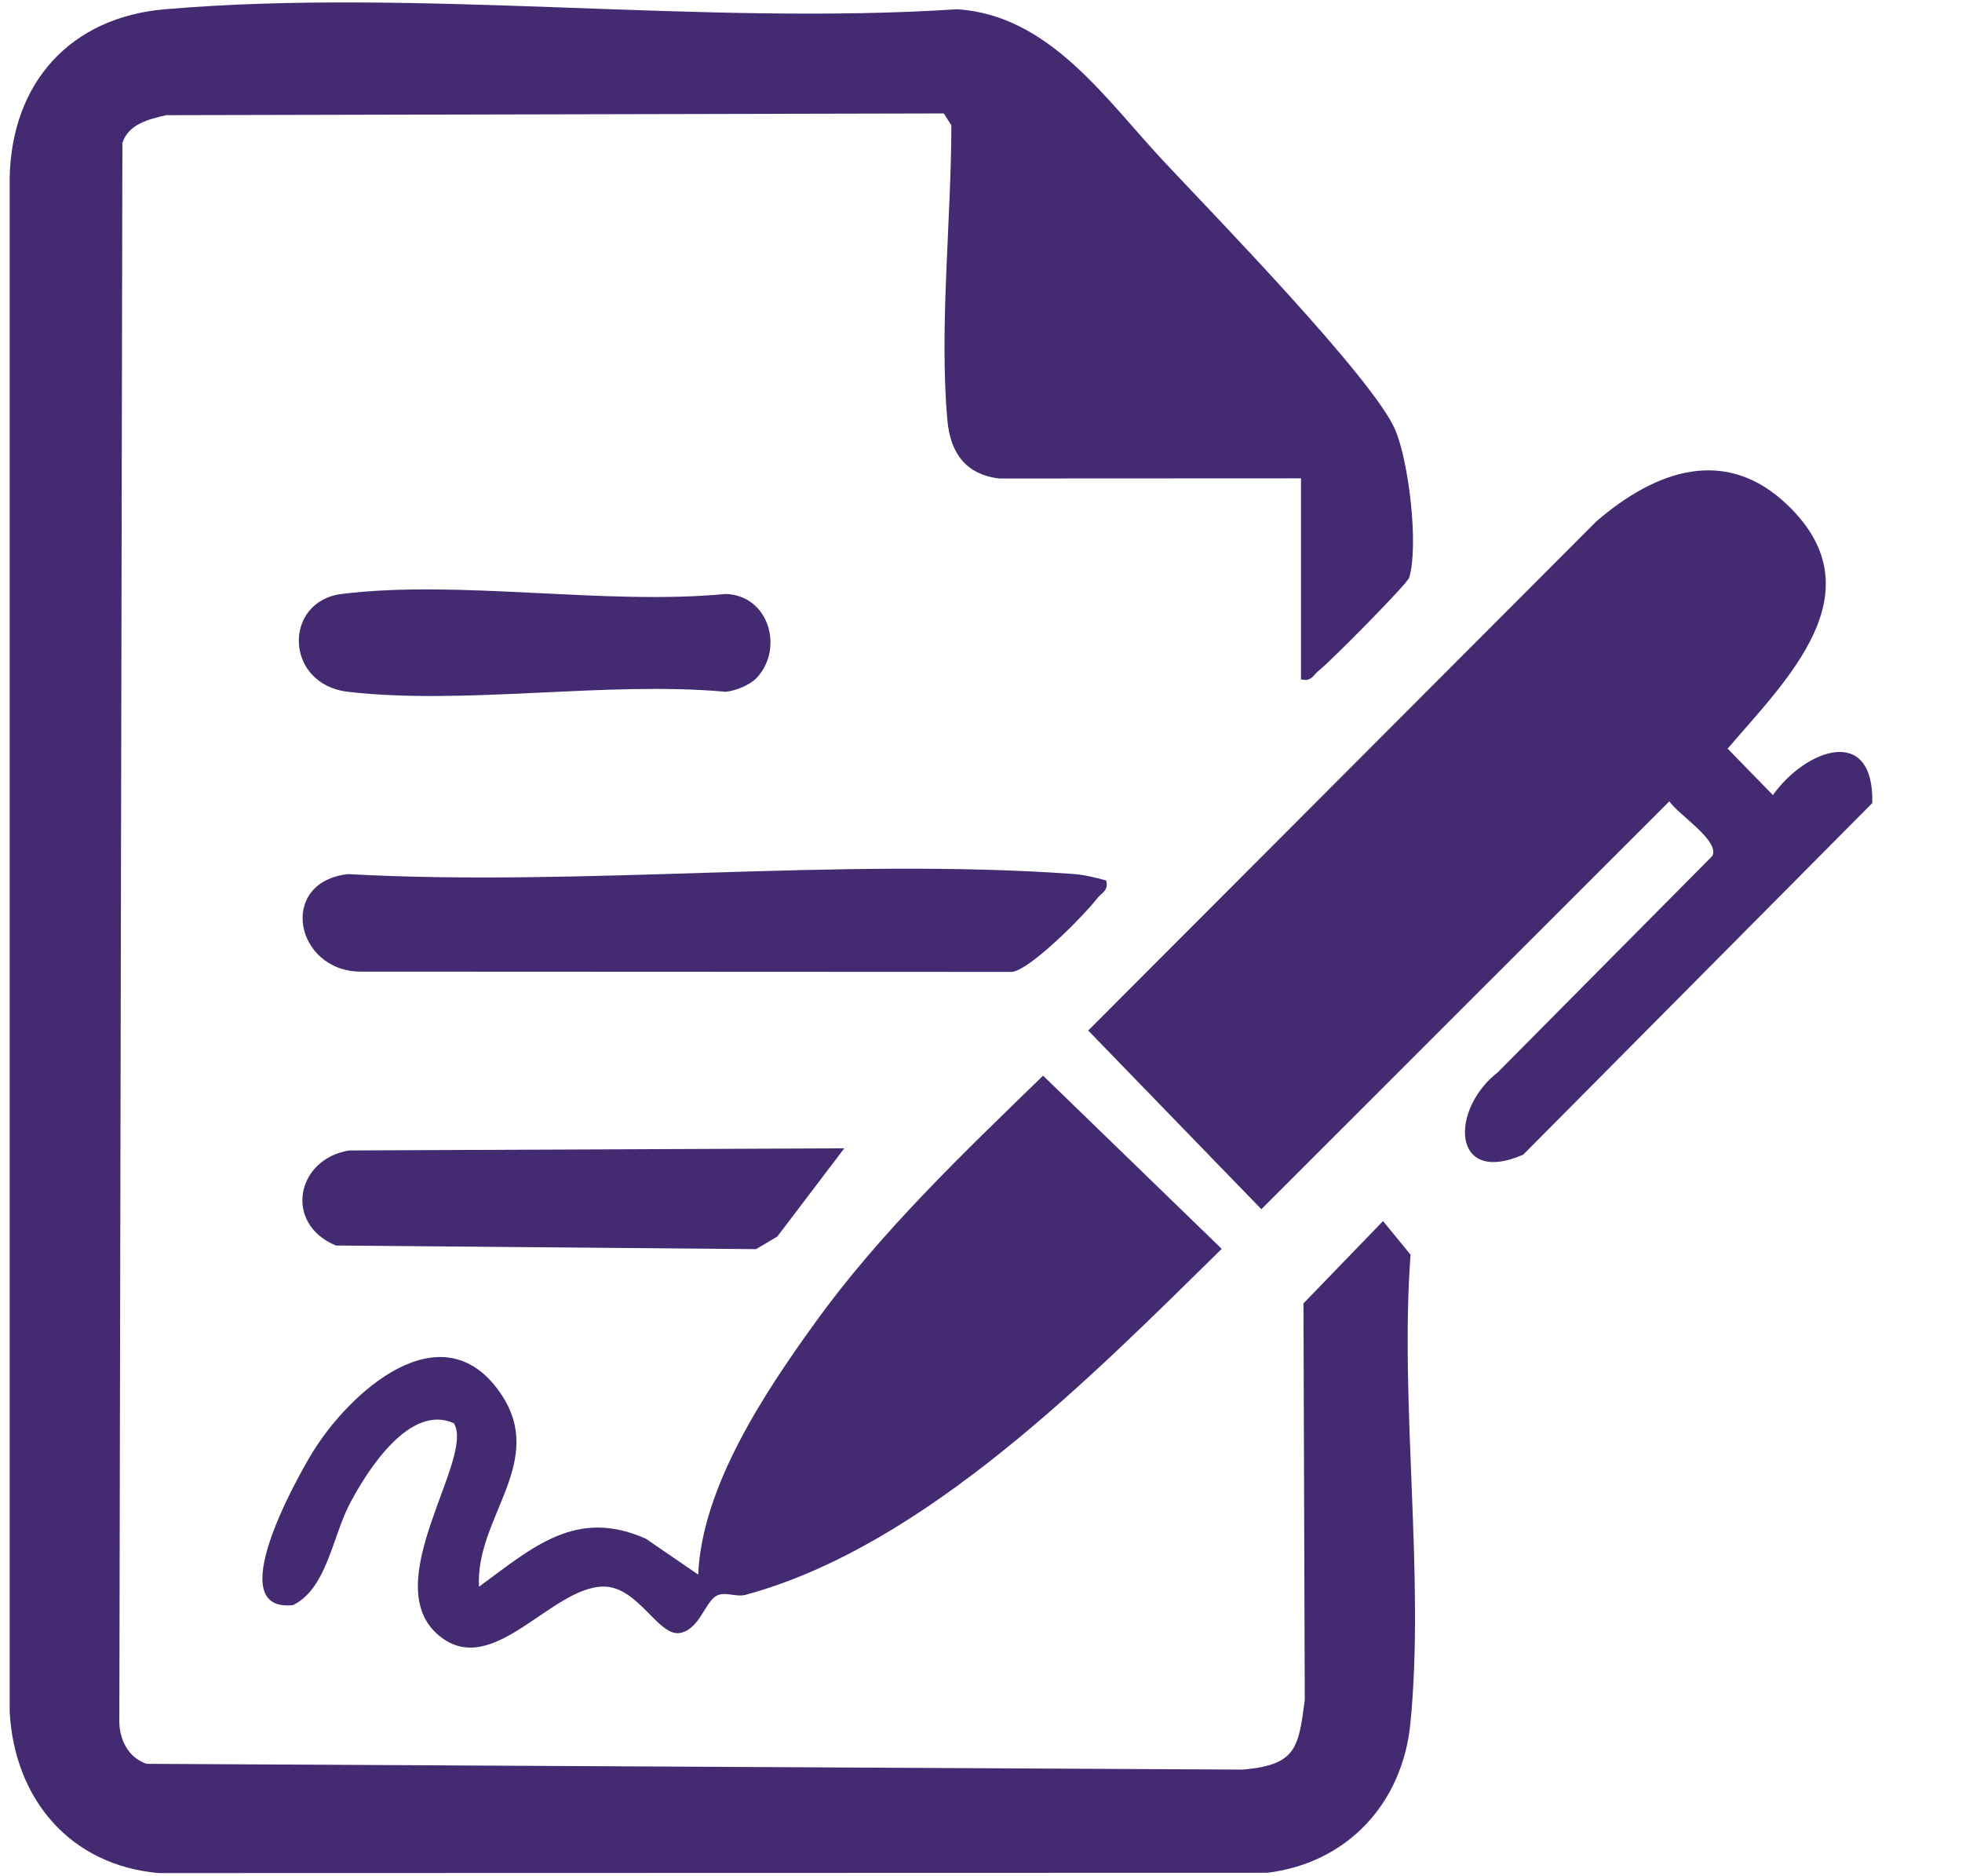
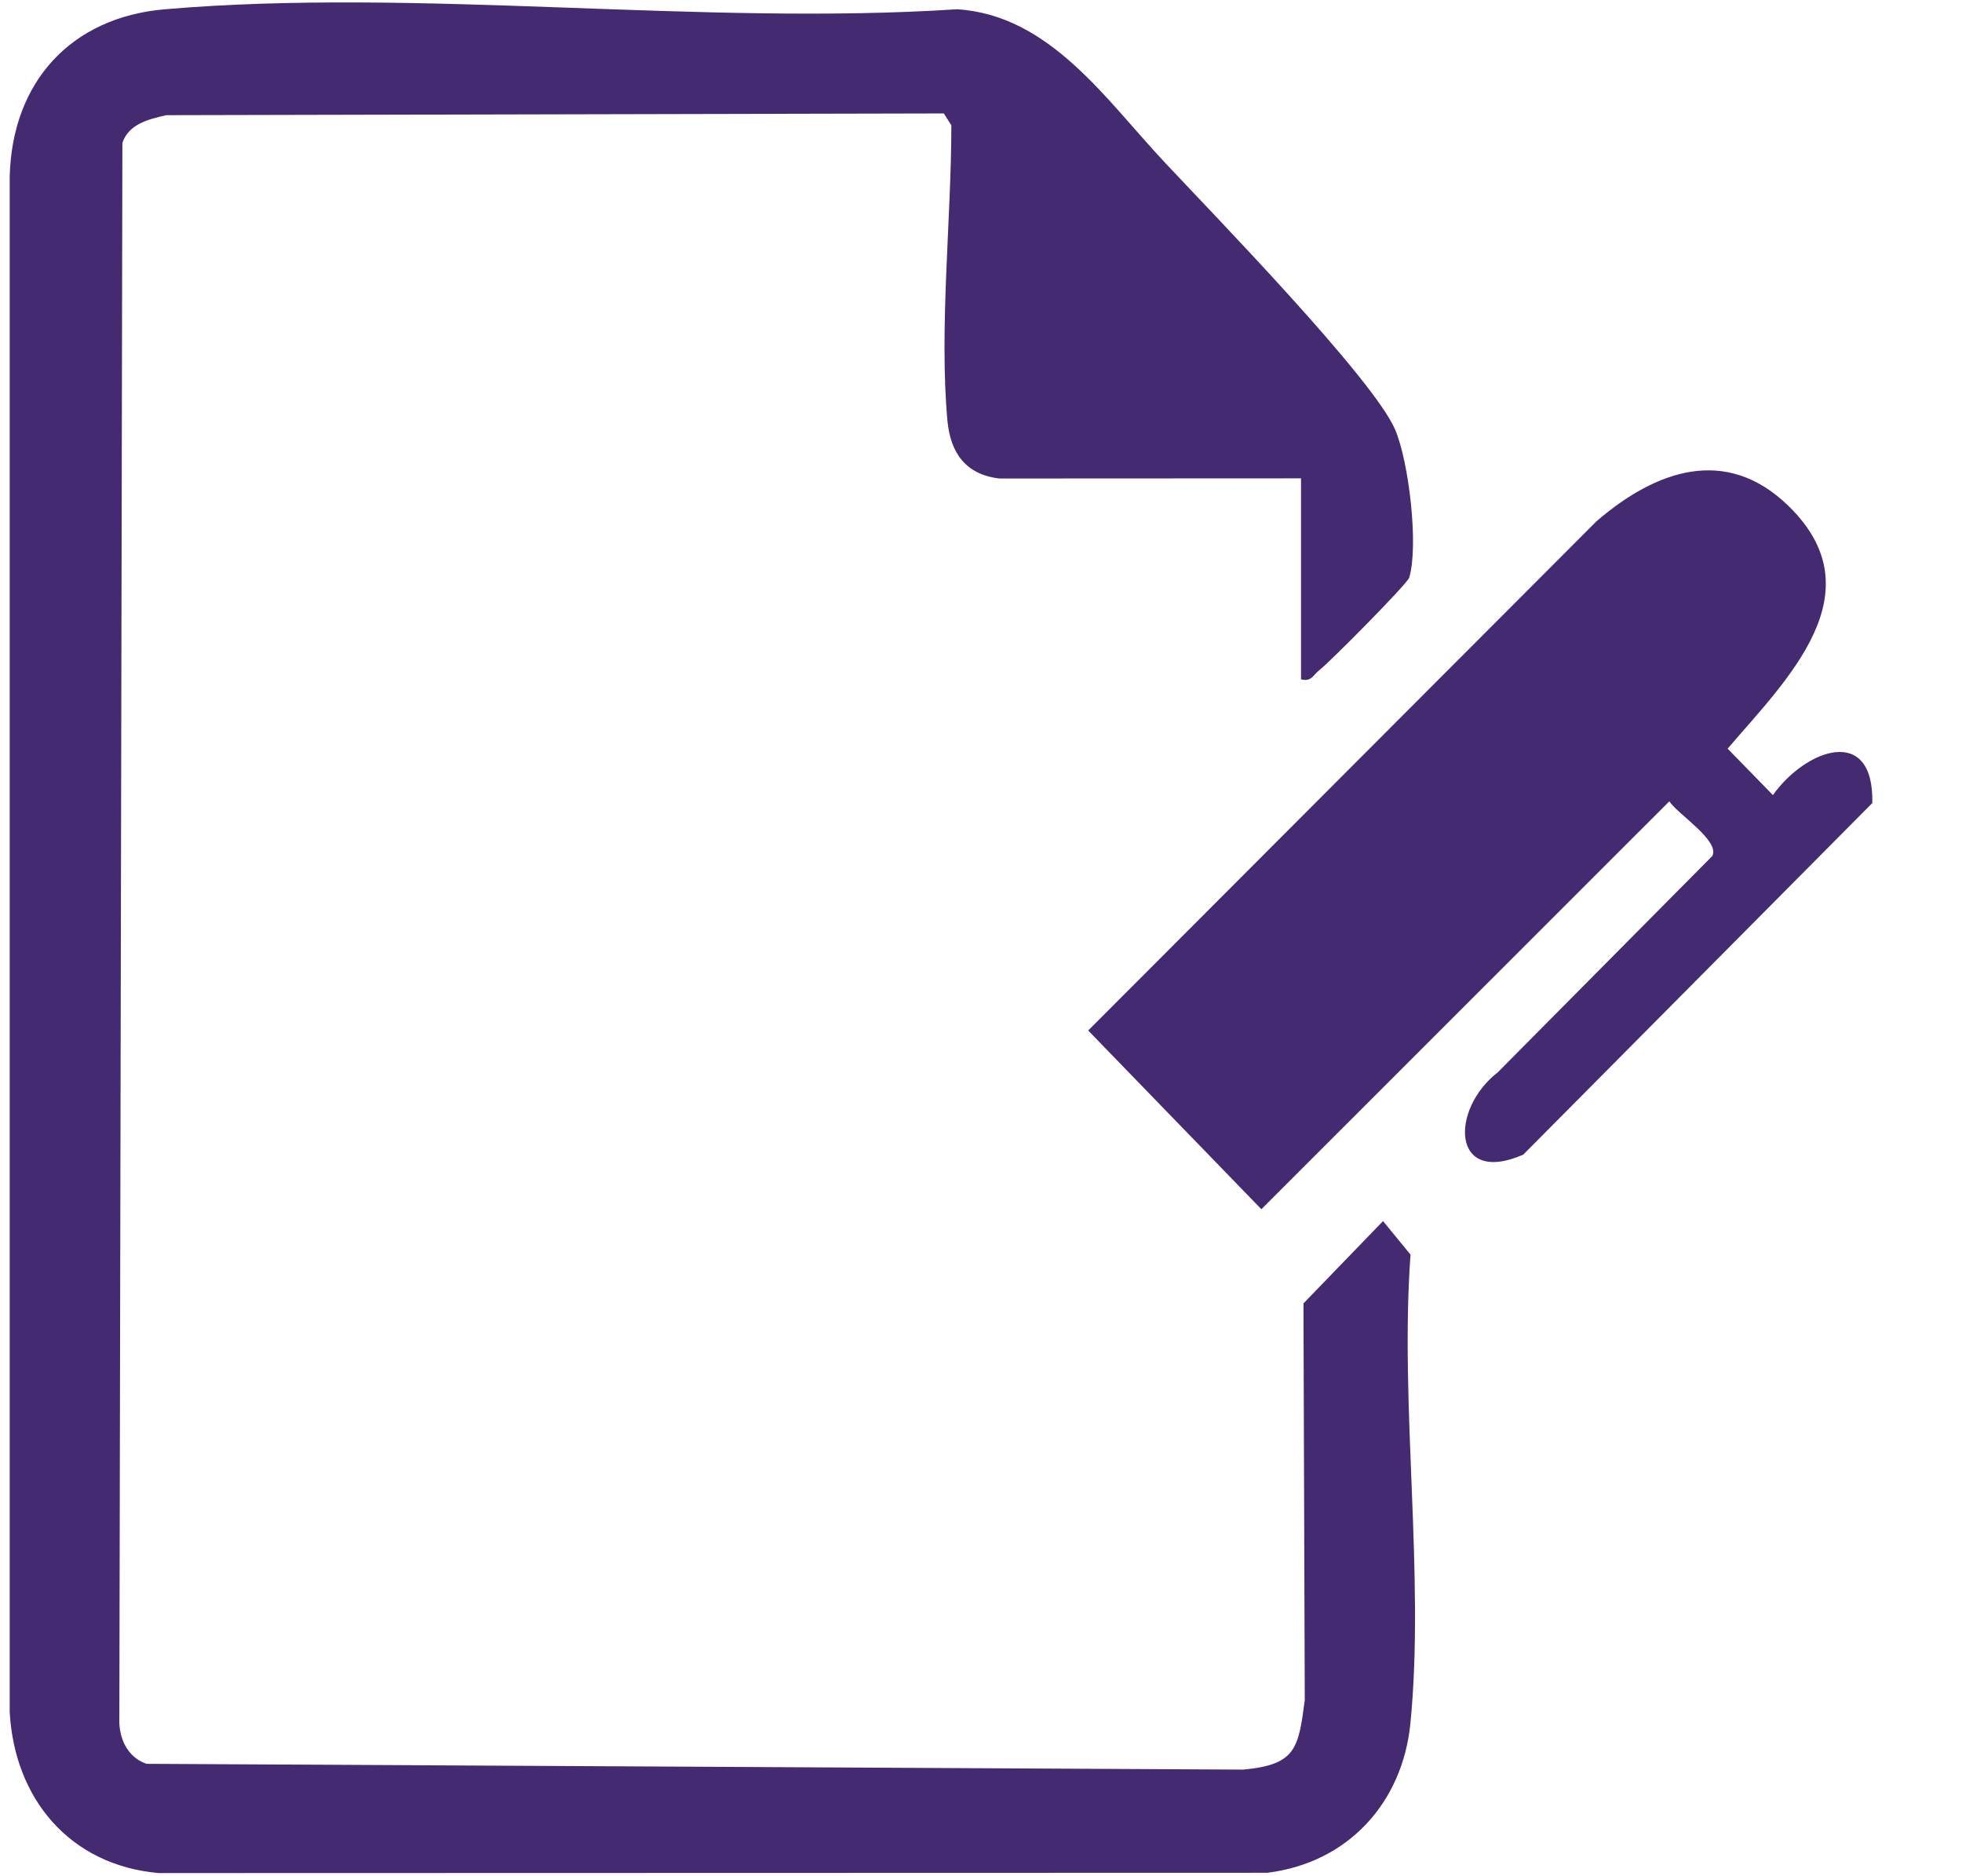
<svg xmlns="http://www.w3.org/2000/svg" id="Layer_1" data-name="Layer 1" viewBox="0 0 135.62 129.63">
  <defs>
    <style>      .cls-1 {        fill: #432a71;      }    </style>
  </defs>
  <path class="cls-1" d="M89.93,46.95v-13.89s-20.85.01-20.85.01c-2.32-.27-3.38-1.76-3.59-3.99-.58-6.38.27-13.94.27-20.42l-.52-.82-53.74.12c-1.22.27-2.62.62-3.04,1.92l-.21,108.85c-.06,1.36.54,2.72,1.88,3.17l75.81.4c3.66-.34,3.81-1.48,4.25-4.8l-.09-27.42,5.5-5.69,1.9,2.32c-.76,10.4,1,22.19-.01,32.41-.55,5.5-4.34,9.63-9.89,10.31l-76.62.02c-6.14-.53-9.99-5.13-10.31-11.15V12.21C.83,5.68,4.89,1.19,11.41.64c17.48-1.5,37.05,1.16,54.75,0,6.39.4,10.28,6.24,14.3,10.53,3.33,3.56,14.47,14.99,15.98,18.53.95,2.23,1.63,8.01.97,10.22-.13.43-5.49,5.84-6.22,6.4-.42.32-.53.82-1.26.63Z" />
  <path class="cls-1" d="M103.57,74.07l14.79-14.91c.54-1.06-2.36-2.86-2.97-3.78l-28.2,28.19-11.97-12.35,35.13-35.19c4.06-3.5,8.93-5.28,13.26-1.08,6.19,6-.11,12.02-4.19,16.79l3.13,3.21c2.23-3.15,6.99-4.94,6.87.55l-24.13,24.3c-5,2.18-5.07-3.17-1.72-5.72Z" />
-   <path class="cls-1" d="M31.37,98.36c-3.04-1.37-5.96,3.23-7.18,5.54s-1.59,5.87-3.93,7.03c-4.97.55.2-8.67,1.31-10.5,2.54-4.18,8.93-10,12.98-4.21,3.35,4.78-1.71,8.63-1.44,13.44,3.69-2.7,6.7-5.47,11.53-3.32l3.62,2.48c.27-6.07,4.55-12.51,8.07-17.39,4.55-6.31,10.22-11.69,15.77-17.09l12.35,11.97c-8.95,8.78-20.48,20.54-32.91,23.91-.67.18-1.41-.25-2,.06-.81.43-1.16,2.28-2.5,2.57-1.52.33-2.89-3.18-5.29-3.2-3.64-.02-7.68,6.45-11.39,3.4-4.37-3.59,2.51-12.27,1.01-14.69Z" />
-   <path class="cls-1" d="M76.46,60.84c.19.72-.3.84-.63,1.26-.92,1.19-4.59,4.9-5.87,5.07l-45.06-.02c-4.51-.05-5.72-6.18-.85-6.74,16.35.9,33.92-1.17,50.12-.01.81.06,1.52.24,2.29.45Z" />
-   <path class="cls-1" d="M58.36,79.36l-4.63,6.1-1.47.87-29.04-.25c-3.62-1.5-2.76-5.97.91-6.57l34.22-.15Z" />
-   <path class="cls-1" d="M52.33,46.82c-.46.51-1.46.92-2.16.99-8.24-.75-18.08.94-26.12,0-4.41-.52-4.49-6.26-.43-6.76,8.08-1.01,18.23.8,26.54,0,2.97.09,4.04,3.73,2.17,5.77Z" />
</svg>